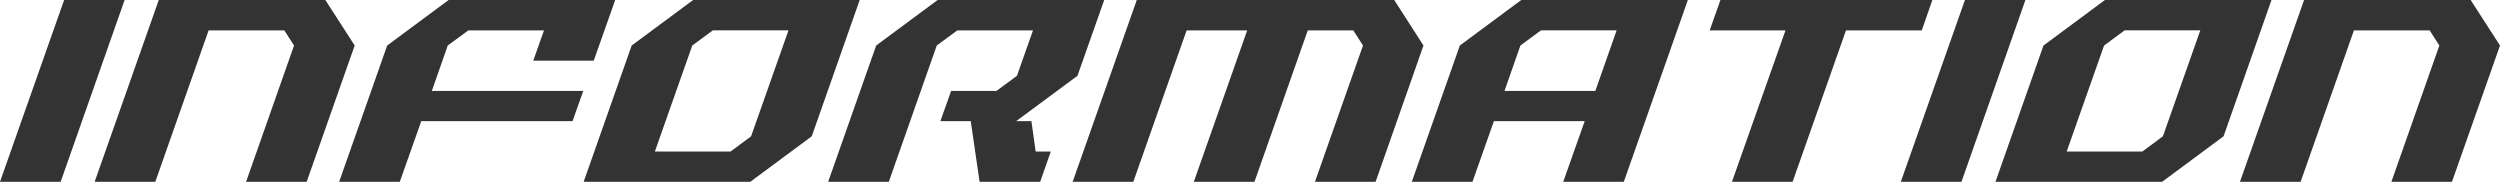
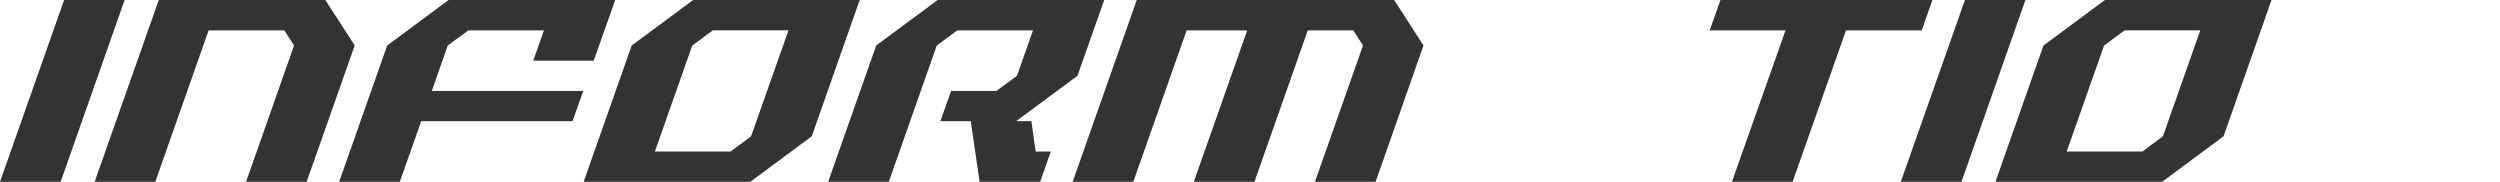
<svg xmlns="http://www.w3.org/2000/svg" version="1.1" id="レイヤー_1" x="0px" y="0px" width="316.97px" height="23.05px" viewBox="0 0 316.97 23.05" enable-background="new 0 0 316.97 23.05" xml:space="preserve">
  <g>
    <polygon fill-rule="evenodd" clip-rule="evenodd" fill="#333333" points="7.69,23.05 15.8,0 8.13,0 0,23.05  " />
    <polygon fill-rule="evenodd" clip-rule="evenodd" fill="#333333" points="19.69,23.05 26.45,3.85 36.05,3.85 37.28,5.77    31.2,23.05 38.88,23.05 44.97,5.77 41.25,0 20.13,0 12,23.05  " />
    <polygon fill-rule="evenodd" clip-rule="evenodd" fill="#333333" points="50.69,23.05 53.41,15.36 72.59,15.36 73.95,11.53    54.75,11.53 56.77,5.77 59.38,3.85 68.97,3.85 67.61,7.69 75.28,7.69 78,0 56.88,0 49.09,5.77 43,23.05  " />
    <path fill-rule="evenodd" clip-rule="evenodd" fill="#333333" d="M95.13,23.05l7.79-5.77L109,0H87.88l-7.79,5.77L74,23.05H95.13z    M83.03,19.21l4.74-13.44l2.61-1.92h9.59l-4.74,13.43l-2.6,1.93H83.03z" />
    <polygon fill-rule="evenodd" clip-rule="evenodd" fill="#333333" points="112.69,23.05 118.77,5.77 121.38,3.85 130.97,3.85    128.94,9.61 126.34,11.53 120.59,11.53 119.23,15.36 123.08,15.36 124.2,23.05 131.88,23.05 133.23,19.21 131.31,19.21    130.77,15.36 128.84,15.36 136.61,9.61 140,0 118.88,0 111.09,5.77 105,23.05  " />
    <polygon fill-rule="evenodd" clip-rule="evenodd" fill="#333333" points="143.69,23.05 150.45,3.85 158.13,3.85 151.36,23.05    159.05,23.05 165.81,3.85 171.58,3.85 172.81,5.77 166.72,23.05 174.41,23.05 180.48,5.77 176.77,0 144.13,0 136,23.05  " />
-     <path fill-rule="evenodd" clip-rule="evenodd" fill="#333333" d="M186.69,23.05l2.72-7.69h11.51l-2.72,7.69h7.68L214,0h-21.12   l-7.79,5.77L179,23.05H186.69z M190.75,11.53l2.02-5.76l2.61-1.92h9.59l-2.7,7.68H190.75z" />
    <polygon fill-rule="evenodd" clip-rule="evenodd" fill="#333333" points="227.28,23.05 234.05,3.85 243.66,3.85 245,0 218.13,0    216.77,3.85 226.38,3.85 219.59,23.05  " />
    <polygon fill-rule="evenodd" clip-rule="evenodd" fill="#333333" points="248.69,23.05 256.8,0 249.13,0 241,23.05  " />
    <path fill-rule="evenodd" clip-rule="evenodd" fill="#333333" d="M274.13,23.05l7.79-5.77L288,0h-21.12l-7.79,5.77L253,23.05   H274.13z M262.03,19.21l4.74-13.44l2.61-1.92h9.59l-4.74,13.43l-2.6,1.93H262.03z" />
-     <polygon fill-rule="evenodd" clip-rule="evenodd" fill="#333333" points="291.69,23.05 298.45,3.85 308.05,3.85 309.28,5.77    303.2,23.05 310.88,23.05 316.97,5.77 313.25,0 292.13,0 284,23.05  " />
  </g>
</svg>